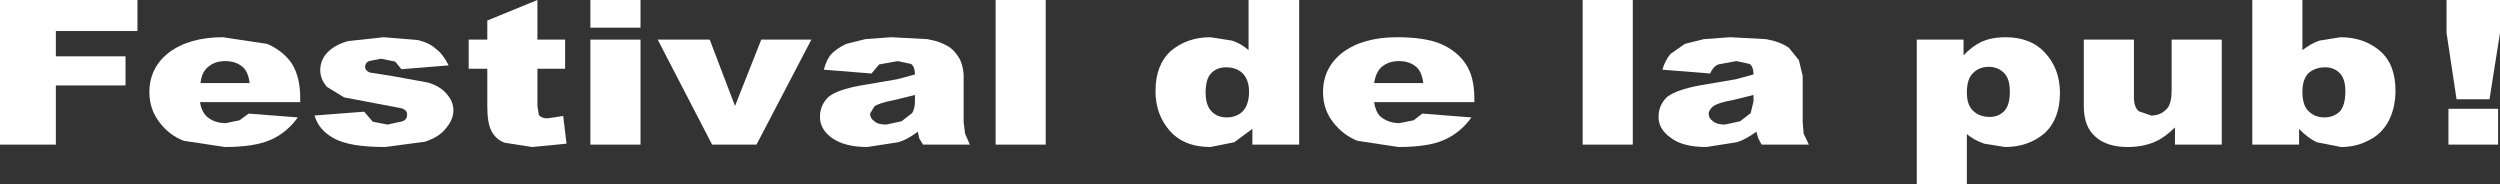
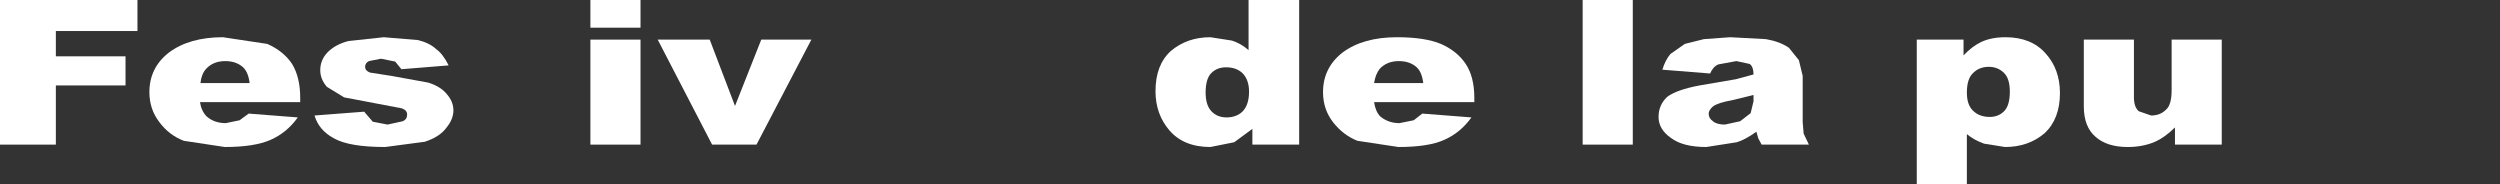
<svg xmlns="http://www.w3.org/2000/svg" height="19.3px" width="261.9px">
  <rect width="100%" height="100%" fill="#333333" stroke="none" />
  <g transform="matrix(1.0, 0.0, 0.0, 1.0, 133.45, 9.2)">
    <path d="M-120.3 -0.25 L-127.6 -0.25 -127.6 5.95 -133.45 5.95 -133.45 -9.2 -119.05 -9.2 -119.05 -5.95 -127.6 -5.95 -127.6 -3.3 -120.3 -3.3 -120.3 -0.25" fill="#ffffff" fill-rule="evenodd" stroke="none" />
    <path d="M-112.45 -0.5 L-107.3 -0.5 Q-107.45 -1.75 -108.1 -2.25 -108.8 -2.8 -109.85 -2.8 -111.1 -2.8 -111.85 -2.0 -112.35 -1.45 -112.45 -0.5 M-102.0 1.05 L-102.0 1.5 -112.5 1.5 Q-112.35 2.45 -111.8 3.0 -111.0 3.7 -109.8 3.7 L-108.35 3.4 -107.4 2.7 -102.25 3.1 Q-103.4 4.7 -105.1 5.45 -106.8 6.2 -109.9 6.2 L-114.2 5.55 Q-115.75 4.95 -116.75 3.6 -117.8 2.25 -117.8 0.45 -117.8 -2.1 -115.75 -3.7 -113.6 -5.3 -110.1 -5.3 L-105.45 -4.6 Q-103.75 -3.85 -102.85 -2.5 -102.0 -1.1 -102.0 1.05" fill="#ffffff" fill-rule="evenodd" stroke="none" />
    <path d="M-87.75 -4.05 Q-87.05 -3.55 -86.45 -2.35 L-91.4 -1.95 -92.05 -2.75 -93.55 -3.05 -94.8 -2.8 Q-95.2 -2.6 -95.2 -2.2 -95.2 -1.8 -94.7 -1.6 L-92.45 -1.25 -88.6 -0.55 Q-87.3 -0.15 -86.65 0.65 -85.95 1.45 -85.95 2.35 -85.95 3.3 -86.7 4.2 -87.4 5.15 -88.95 5.65 L-93.1 6.2 Q-96.85 6.2 -98.45 5.3 -100.05 4.45 -100.5 2.9 L-95.3 2.5 -94.4 3.55 -92.85 3.85 -91.25 3.5 Q-90.8 3.3 -90.8 2.8 -90.8 2.35 -91.35 2.15 L-97.4 1.0 -99.2 -0.1 Q-99.9 -0.9 -99.9 -1.85 -99.9 -2.95 -99.1 -3.75 -98.3 -4.55 -96.95 -4.9 L-93.25 -5.3 -89.65 -5.0 Q-88.45 -4.7 -87.75 -4.05" fill="#ffffff" fill-rule="evenodd" stroke="none" />
-     <path d="M-77.15 -5.05 L-74.25 -5.05 -74.25 -2.0 -77.15 -2.0 -77.15 1.9 -77.0 2.85 Q-76.7 3.2 -76.1 3.2 L-74.45 2.95 -74.1 5.85 -77.7 6.2 -80.6 5.75 Q-81.5 5.4 -81.95 4.55 -82.4 3.75 -82.4 1.9 L-82.4 -2.0 -84.35 -2.0 -84.35 -5.05 -82.4 -5.05 -82.4 -7.05 -77.15 -9.2 -77.15 -5.05" fill="#ffffff" fill-rule="evenodd" stroke="none" />
    <path d="M-71.6 -5.05 L-66.35 -5.05 -66.35 5.95 -71.6 5.95 -71.6 -5.05 M-71.6 -9.2 L-66.35 -9.2 -66.35 -6.3 -71.6 -6.3 -71.6 -9.2" fill="#ffffff" fill-rule="evenodd" stroke="none" />
    <path d="M-64.55 -5.05 L-59.1 -5.05 -56.45 1.9 -53.7 -5.05 -48.45 -5.05 -54.2 5.95 -58.85 5.95 -64.55 -5.05" fill="#ffffff" fill-rule="evenodd" stroke="none" />
-     <path d="M-41.85 1.95 L-42.3 2.7 Q-42.3 3.2 -41.85 3.5 -41.5 3.85 -40.6 3.85 L-39.0 3.5 -37.9 2.65 Q-37.6 2.2 -37.6 1.4 L-37.6 0.75 -39.85 1.3 Q-41.4 1.6 -41.85 1.95 M-33.9 -4.2 Q-33.3 -3.75 -32.85 -2.9 -32.5 -2.05 -32.5 -1.25 L-32.5 3.6 -32.35 4.8 -31.85 5.95 -36.75 5.95 -37.15 5.3 -37.3 4.6 Q-38.45 5.45 -39.35 5.7 L-42.6 6.2 Q-44.95 6.2 -46.3 5.25 -47.55 4.35 -47.55 3.05 -47.55 1.8 -46.65 0.95 -45.75 0.2 -43.25 -0.25 L-39.45 -0.9 -37.6 -1.4 Q-37.6 -2.2 -38.0 -2.5 L-39.4 -2.8 -41.35 -2.45 -42.15 -1.5 -47.15 -1.9 Q-46.85 -3.0 -46.35 -3.55 -45.75 -4.15 -44.8 -4.6 L-42.8 -5.1 -40.1 -5.3 -36.3 -5.1 Q-34.85 -4.85 -33.9 -4.2" fill="#ffffff" fill-rule="evenodd" stroke="none" />
-     <path d="M-29.15 -9.2 L-23.9 -9.2 -23.9 5.95 -29.15 5.95 -29.15 -9.2" fill="#ffffff" fill-rule="evenodd" stroke="none" />
    <path d="M-3.3 2.5 Q-2.6 1.8 -2.6 0.4 -2.6 -0.85 -3.3 -1.55 -3.95 -2.15 -5.0 -2.15 -5.95 -2.15 -6.55 -1.55 -7.15 -0.95 -7.15 0.5 -7.15 1.85 -6.5 2.5 -5.9 3.1 -4.95 3.1 -3.95 3.1 -3.3 2.5 M-2.65 -9.2 L2.65 -9.2 2.65 5.95 -2.25 5.95 -2.25 4.3 -4.15 5.7 -6.65 6.2 Q-9.45 6.2 -10.95 4.45 -12.4 2.75 -12.4 0.35 -12.4 -2.4 -10.8 -3.85 -9.1 -5.3 -6.65 -5.3 L-4.4 -4.95 Q-3.45 -4.65 -2.65 -3.95 L-2.65 -9.2" fill="#ffffff" fill-rule="evenodd" stroke="none" />
    <path d="M14.85 -2.25 Q14.15 -2.8 13.1 -2.8 11.85 -2.8 11.1 -2.0 10.65 -1.45 10.5 -0.5 L15.65 -0.5 Q15.5 -1.75 14.85 -2.25 M21.0 1.05 L21.0 1.5 10.5 1.5 Q10.65 2.5 11.15 3.0 12.0 3.7 13.15 3.7 L14.65 3.4 15.55 2.7 20.7 3.1 Q19.55 4.7 17.85 5.45 16.2 6.2 13.05 6.2 L8.75 5.55 Q7.25 4.95 6.2 3.6 5.15 2.25 5.15 0.45 5.15 -2.1 7.2 -3.7 9.35 -5.3 12.9 -5.3 15.8 -5.3 17.5 -4.6 19.2 -3.85 20.1 -2.5 21.0 -1.15 21.0 1.05" fill="#ffffff" fill-rule="evenodd" stroke="none" />
    <path d="M32.35 -9.2 L37.6 -9.2 37.6 5.95 32.35 5.95 32.35 -9.2" fill="#ffffff" fill-rule="evenodd" stroke="none" />
    <path d="M48.0 1.3 Q46.55 1.55 46.0 1.95 45.55 2.35 45.55 2.7 45.55 3.2 46.0 3.5 46.4 3.85 47.25 3.85 L48.85 3.5 49.95 2.65 50.25 1.4 50.25 0.75 48.0 1.3 M40.7 -1.9 Q41.0 -2.9 41.55 -3.55 L43.05 -4.6 45.05 -5.1 47.8 -5.3 51.55 -5.1 Q53.0 -4.85 53.95 -4.2 L55.0 -2.9 55.4 -1.25 55.4 3.6 55.5 4.8 56.05 5.95 51.1 5.95 50.75 5.3 50.55 4.6 Q49.35 5.45 48.5 5.7 L45.3 6.2 Q42.85 6.2 41.6 5.25 40.3 4.35 40.3 3.05 40.3 1.8 41.2 0.95 42.2 0.2 44.6 -0.25 L48.4 -0.9 50.25 -1.4 Q50.25 -2.2 49.85 -2.5 L48.45 -2.8 46.55 -2.45 Q46.0 -2.2 45.7 -1.5 L40.7 -1.9" fill="#ffffff" fill-rule="evenodd" stroke="none" />
    <path d="M76.5 2.45 Q77.1 1.85 77.1 0.4 77.1 -0.95 76.5 -1.55 75.85 -2.2 74.9 -2.2 73.9 -2.2 73.25 -1.55 72.6 -0.95 72.6 0.5 72.6 1.8 73.25 2.4 73.9 3.05 75.0 3.05 75.9 3.05 76.5 2.45 M76.65 -5.3 Q79.35 -5.3 80.85 -3.6 82.35 -1.95 82.35 0.55 82.35 3.25 80.75 4.75 79.05 6.2 76.6 6.2 L74.4 5.85 Q73.3 5.45 72.6 4.85 L72.6 10.1 67.35 10.1 67.35 -5.05 72.25 -5.05 72.25 -3.4 Q73.15 -4.35 74.1 -4.8 75.15 -5.3 76.65 -5.3" fill="#ffffff" fill-rule="evenodd" stroke="none" />
    <path d="M84.85 -5.05 L90.1 -5.05 90.1 1.0 Q90.1 2.0 90.6 2.45 L91.9 2.9 Q92.85 2.9 93.45 2.3 94.05 1.8 94.05 0.25 L94.05 -5.05 99.3 -5.05 99.3 5.95 94.4 5.95 94.4 4.15 Q93.35 5.2 92.2 5.7 90.95 6.2 89.45 6.2 87.3 6.2 86.1 5.15 84.85 4.1 84.85 1.95 L84.85 -5.05" fill="#ffffff" fill-rule="evenodd" stroke="none" />
-     <path d="M110.15 -2.15 Q109.1 -2.15 108.4 -1.55 107.75 -0.9 107.75 0.4 107.75 1.85 108.4 2.45 109.05 3.1 110.05 3.1 111.0 3.1 111.65 2.5 112.25 1.85 112.25 0.35 112.25 -0.95 111.65 -1.55 111.05 -2.15 110.15 -2.15 M111.75 -5.3 Q114.2 -5.3 115.9 -3.85 117.5 -2.45 117.5 0.3 117.5 2.05 116.8 3.45 116.05 4.85 114.7 5.5 113.4 6.2 111.8 6.2 L109.25 5.7 Q108.3 5.25 107.4 4.3 L107.4 5.95 102.5 5.95 102.5 -9.2 107.75 -9.2 107.75 -3.95 Q108.65 -4.65 109.55 -4.95 L111.75 -5.3" fill="#ffffff" fill-rule="evenodd" stroke="none" />
-     <path d="M128.25 2.2 L128.25 5.95 123.05 5.95 123.05 2.2 128.25 2.2 M122.85 -9.2 L128.45 -9.2 128.45 -5.75 127.35 1.2 123.9 1.2 122.85 -5.75 122.85 -9.2" fill="#ffffff" fill-rule="evenodd" stroke="none" />
  </g>
</svg>